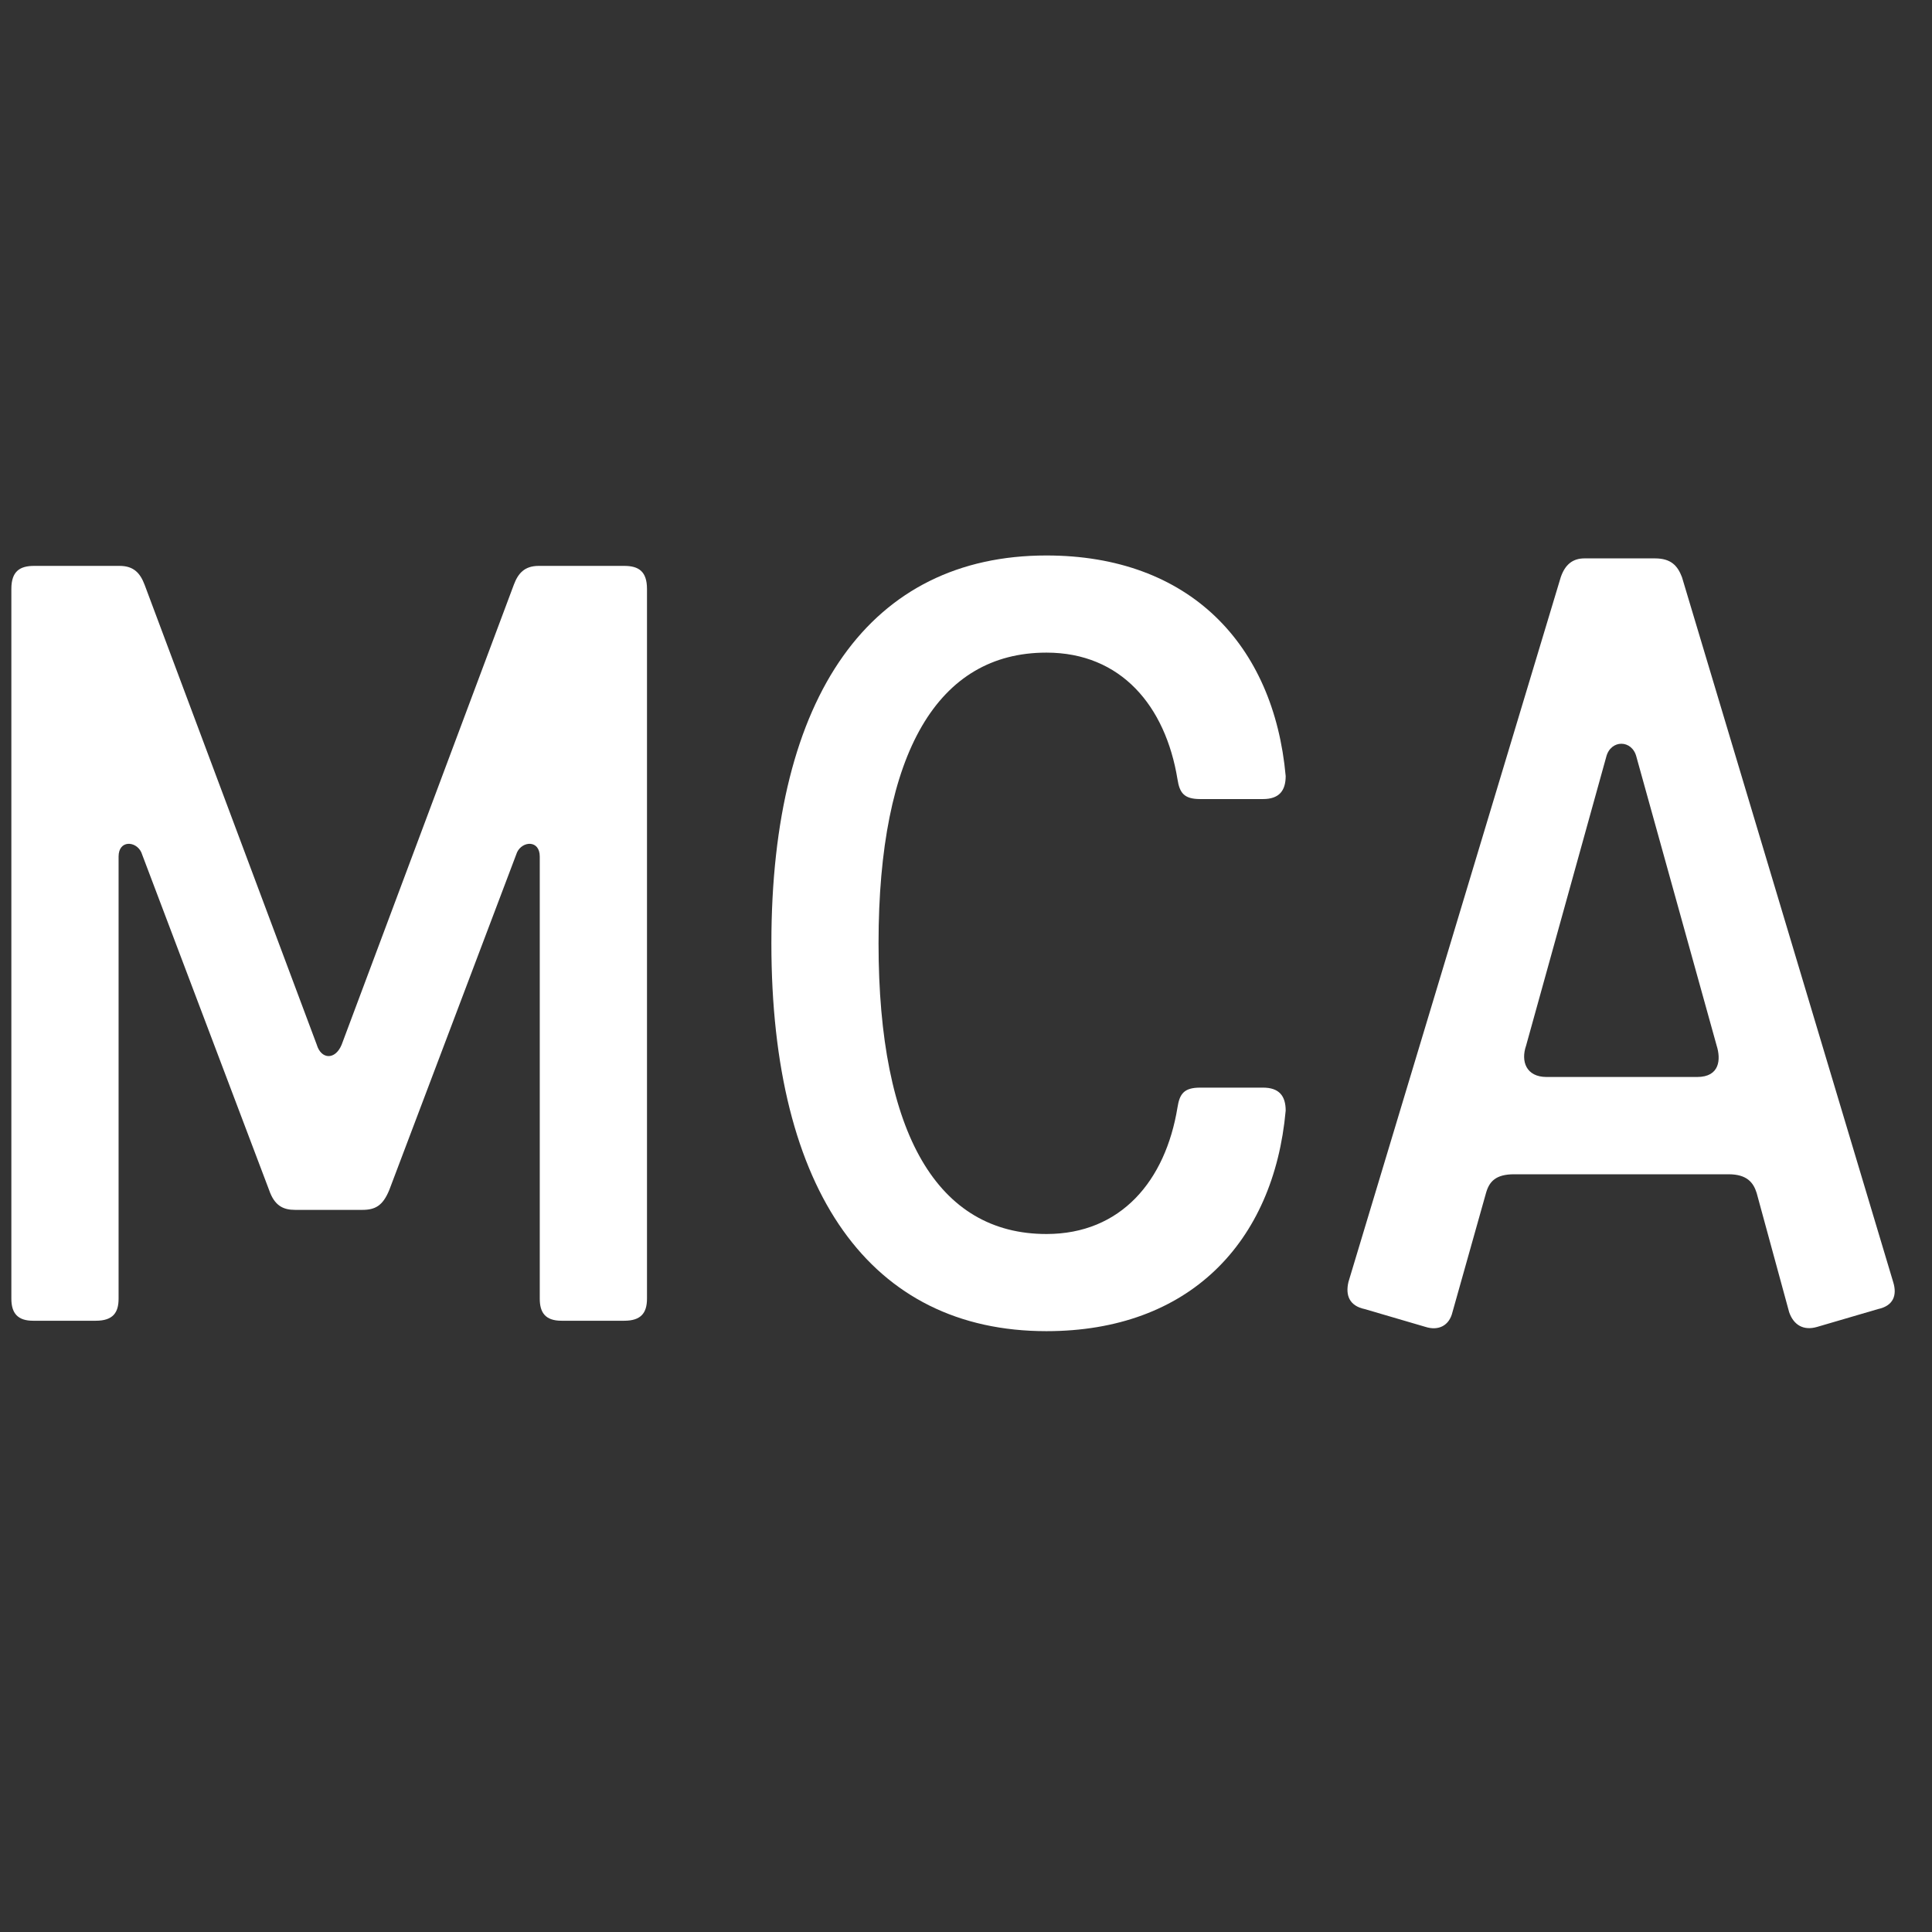
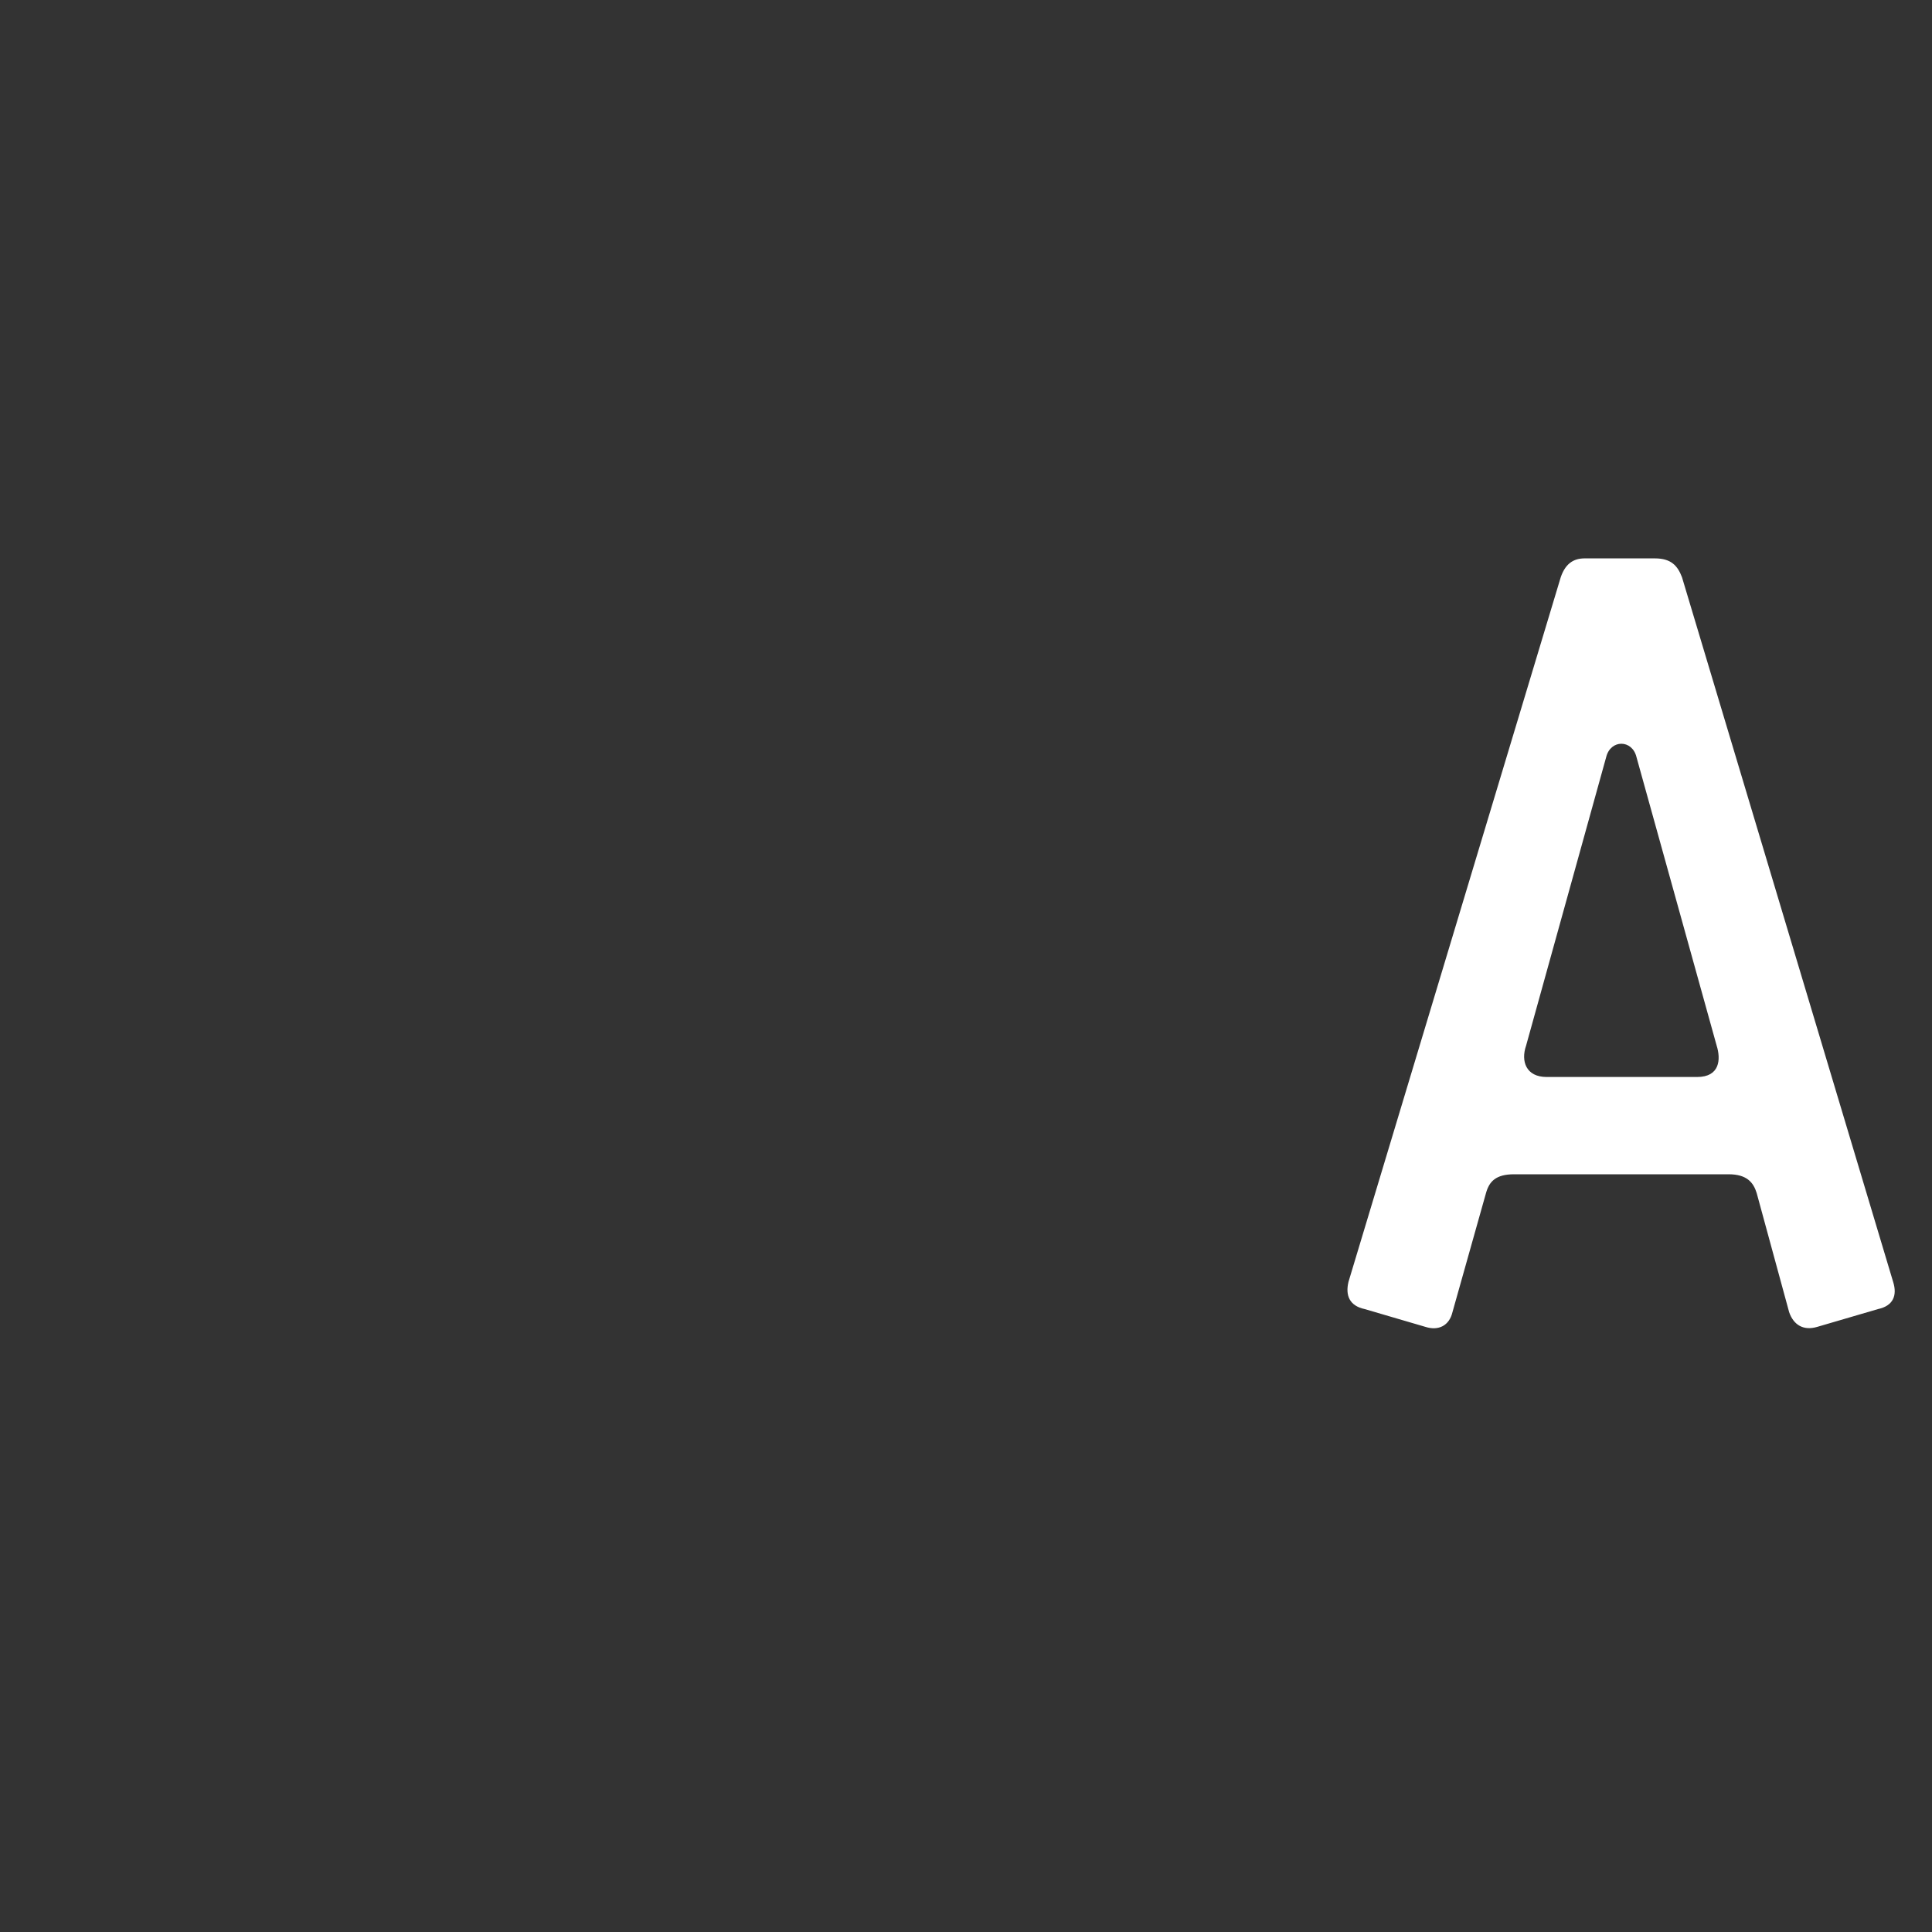
<svg xmlns="http://www.w3.org/2000/svg" width="150px" height="150px" viewBox="0 0 150 150" version="1.1">
  <rect x="0" y="0" width="150" height="150" fill="#333333" stroke="none" />
  <title>Artboard</title>
  <desc>Created with Sketch.</desc>
  <g id="Artboard" stroke="none" stroke-width="1" fill="none" fill-rule="evenodd">
    <g id="mca" transform="translate(0, 43)" fill="#FFFFFF" fill-rule="nonzero">
-       <path d="M26.525,38.111 C26.017,39.331 24.928,39.247 24.594,38.111 L11.226,2.398 C10.887,1.506 10.389,0.936 9.289,0.936 L2.649,0.936 C1.555,0.936 0.882,1.342 0.882,2.721 L0.882,57.832 C0.882,58.973 1.39,59.542 2.567,59.542 L7.441,59.542 C8.786,59.542 9.207,58.893 9.207,57.832 L9.207,23.503 C9.207,22.203 10.553,22.283 10.969,23.17 L20.892,49.392 C21.313,50.617 21.991,50.935 22.915,50.935 L28.123,50.935 C29.129,50.935 29.72,50.617 30.223,49.392 L40.145,23.17 C40.567,22.283 41.907,22.203 41.907,23.503 L41.907,57.832 C41.907,58.893 42.328,59.542 43.592,59.542 L48.466,59.542 C49.729,59.542 50.232,58.973 50.232,57.832 L50.232,2.721 C50.232,1.342 49.56,0.936 48.466,0.936 L41.825,0.936 C40.731,0.936 40.228,1.506 39.894,2.398 L26.525,38.111 Z" id="Fill-1" />
-       <path d="M68.21,30.237 C68.21,15.385 72.837,7.669 81.244,7.669 C87.042,7.669 90.489,11.815 91.419,17.498 C91.583,18.549 91.917,19.039 93.18,19.039 L98.059,19.039 C99.317,19.039 99.82,18.385 99.82,17.25 C98.896,7.025 92.338,0.127 81.244,0.127 C67.624,0.127 59.89,10.922 59.89,30.237 C59.89,49.561 67.624,60.351 81.244,60.351 C92.338,60.351 98.896,53.453 99.82,43.228 C99.82,42.093 99.317,41.443 98.059,41.443 L93.18,41.443 C91.917,41.443 91.583,41.934 91.419,42.985 C90.489,48.668 87.042,52.808 81.244,52.808 C72.837,52.808 68.21,45.098 68.21,30.237" id="Fill-4" />
      <path d="M131.766,40.617 L120.082,40.617 C118.485,40.617 118.064,39.397 118.485,38.183 L124.704,15.779 C125.043,14.4 126.723,14.4 127.056,15.779 L133.281,38.183 C133.615,39.239 133.533,40.617 131.766,40.617 M146.983,56.525 L130.589,1.815 C130.251,0.928 129.747,0.353 128.49,0.353 L123.019,0.353 C122.095,0.353 121.509,0.843 121.176,1.815 L104.695,56.525 C104.444,57.581 104.777,58.389 105.958,58.637 L110.663,60.016 C111.675,60.343 112.517,59.931 112.768,58.88 L115.373,49.627 C115.624,48.735 116.127,48.17 117.56,48.17 L134.205,48.17 C135.633,48.17 136.136,48.814 136.388,49.627 L138.91,58.88 C139.249,59.852 140.004,60.343 141.097,60.016 L145.807,58.637 C146.983,58.389 147.317,57.581 146.983,56.525" id="Fill-6" />
    </g>
  </g>
</svg>